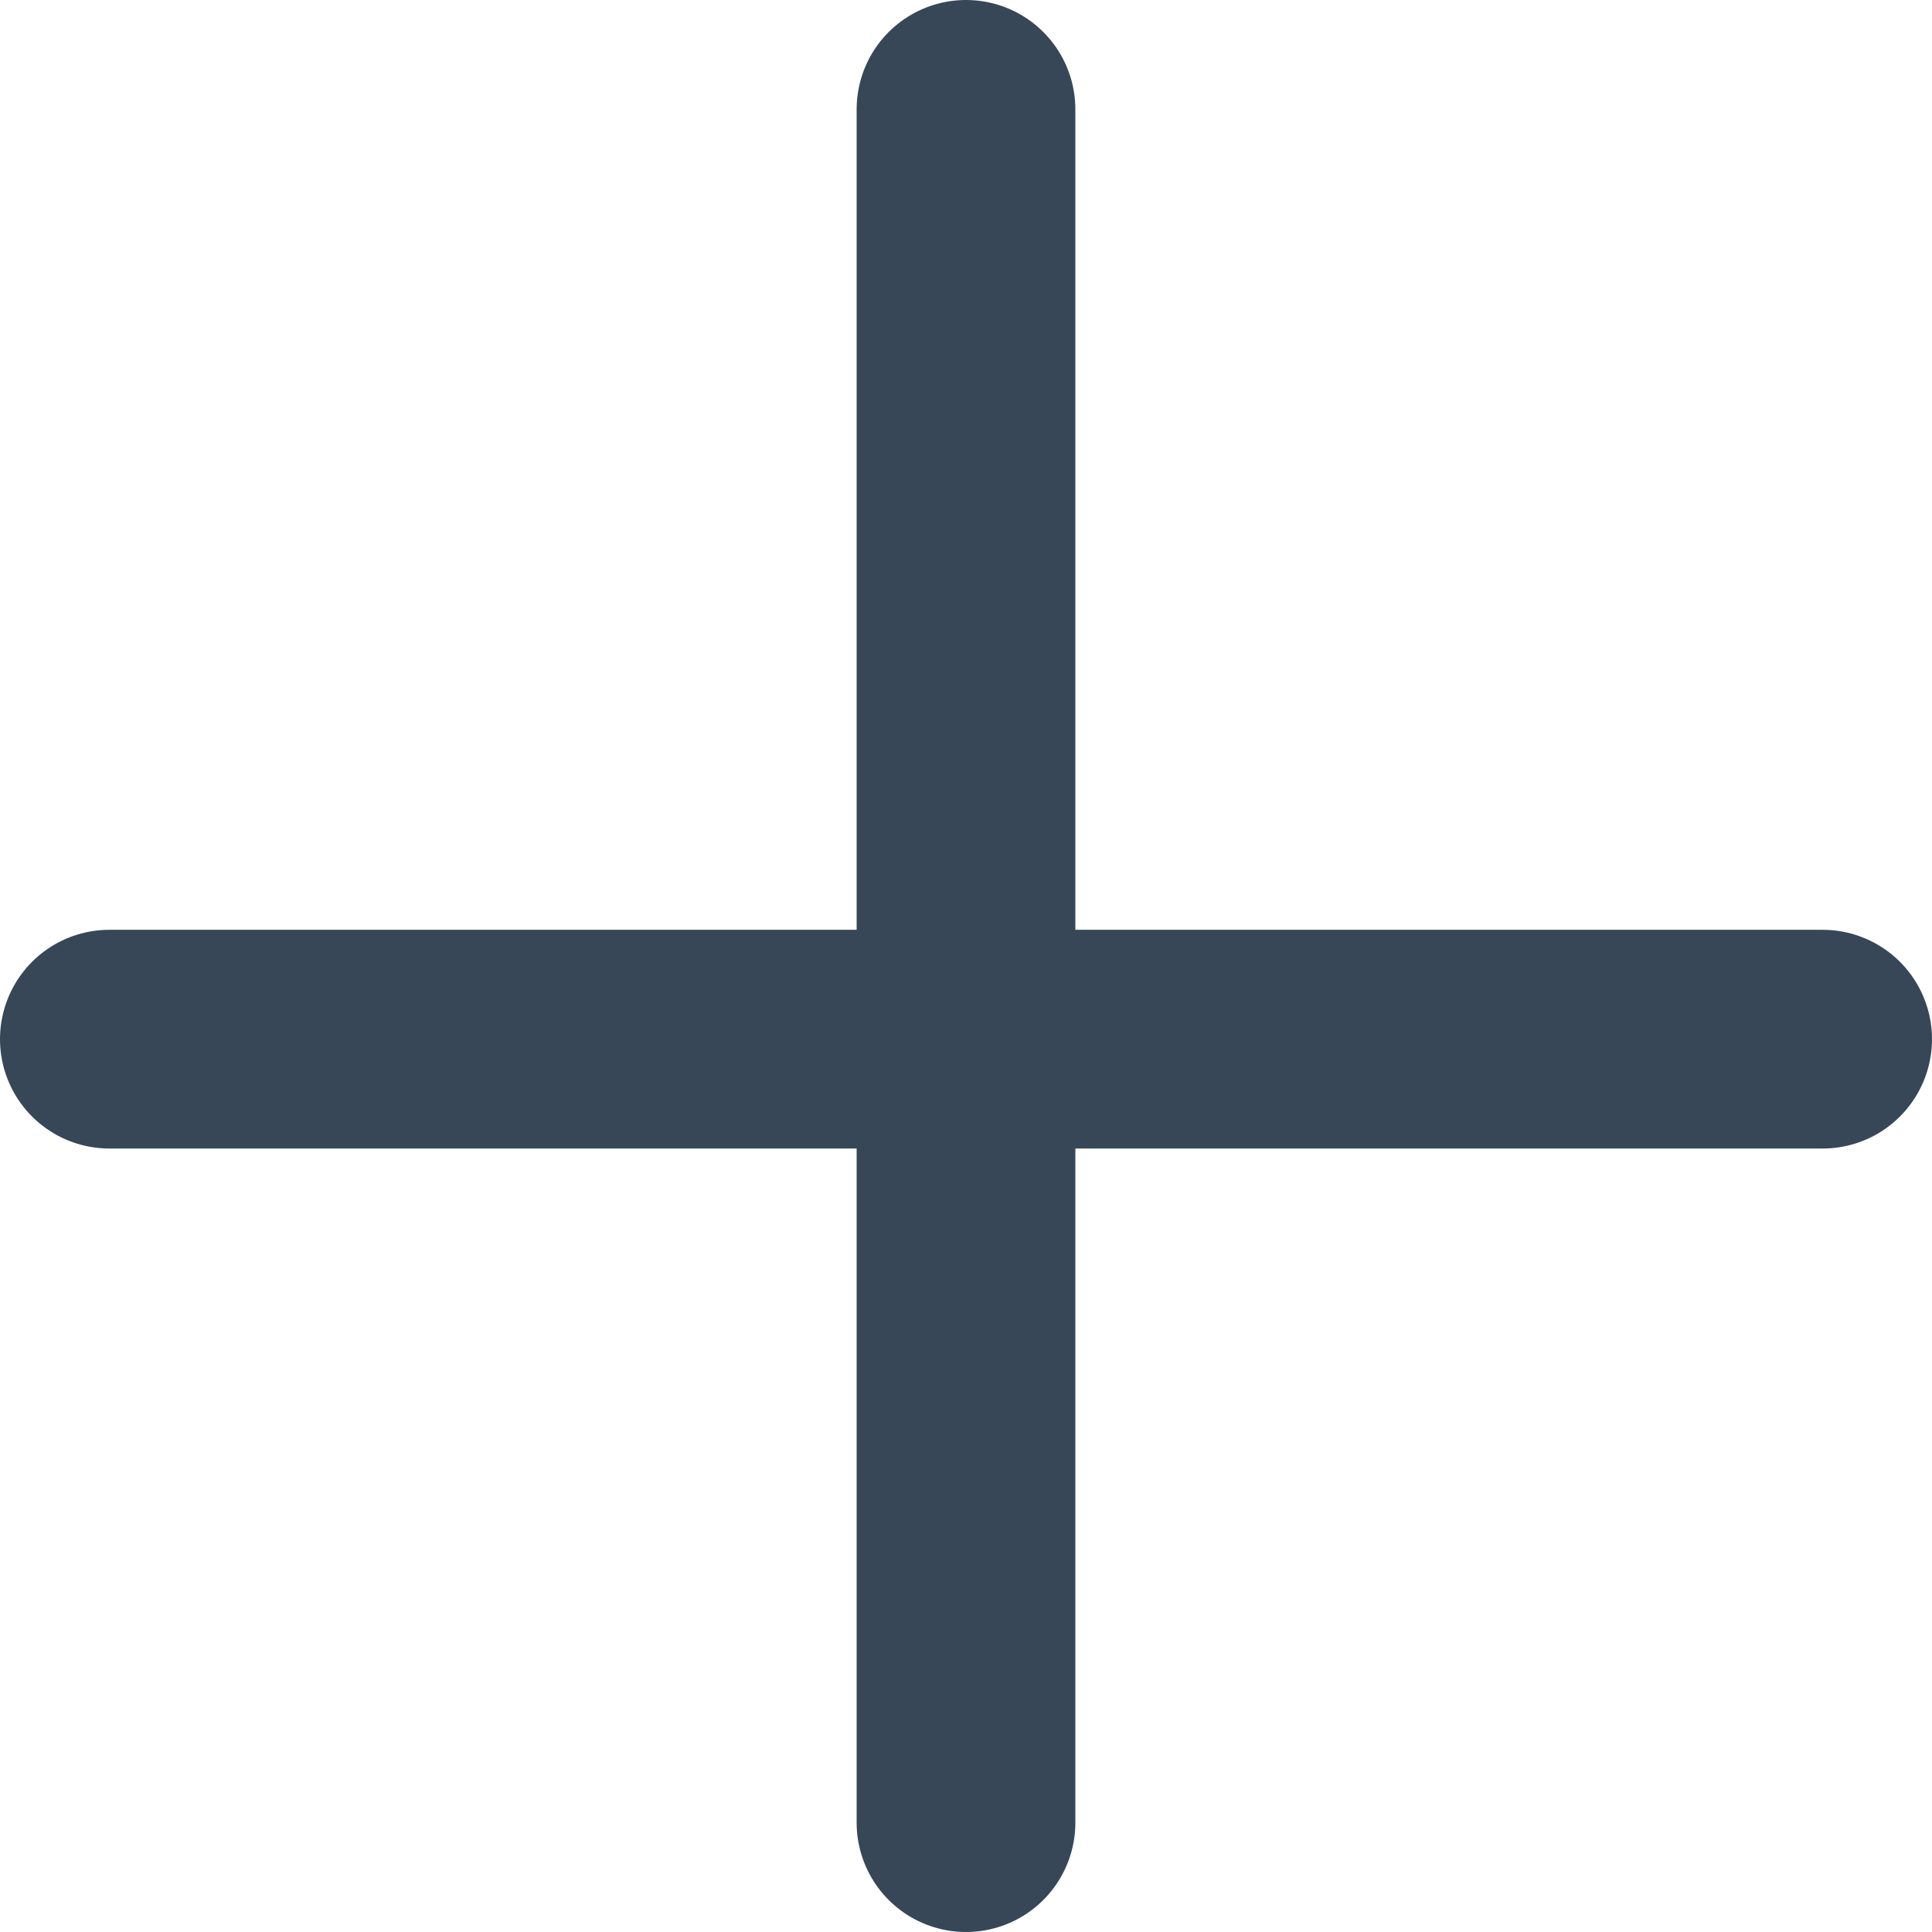
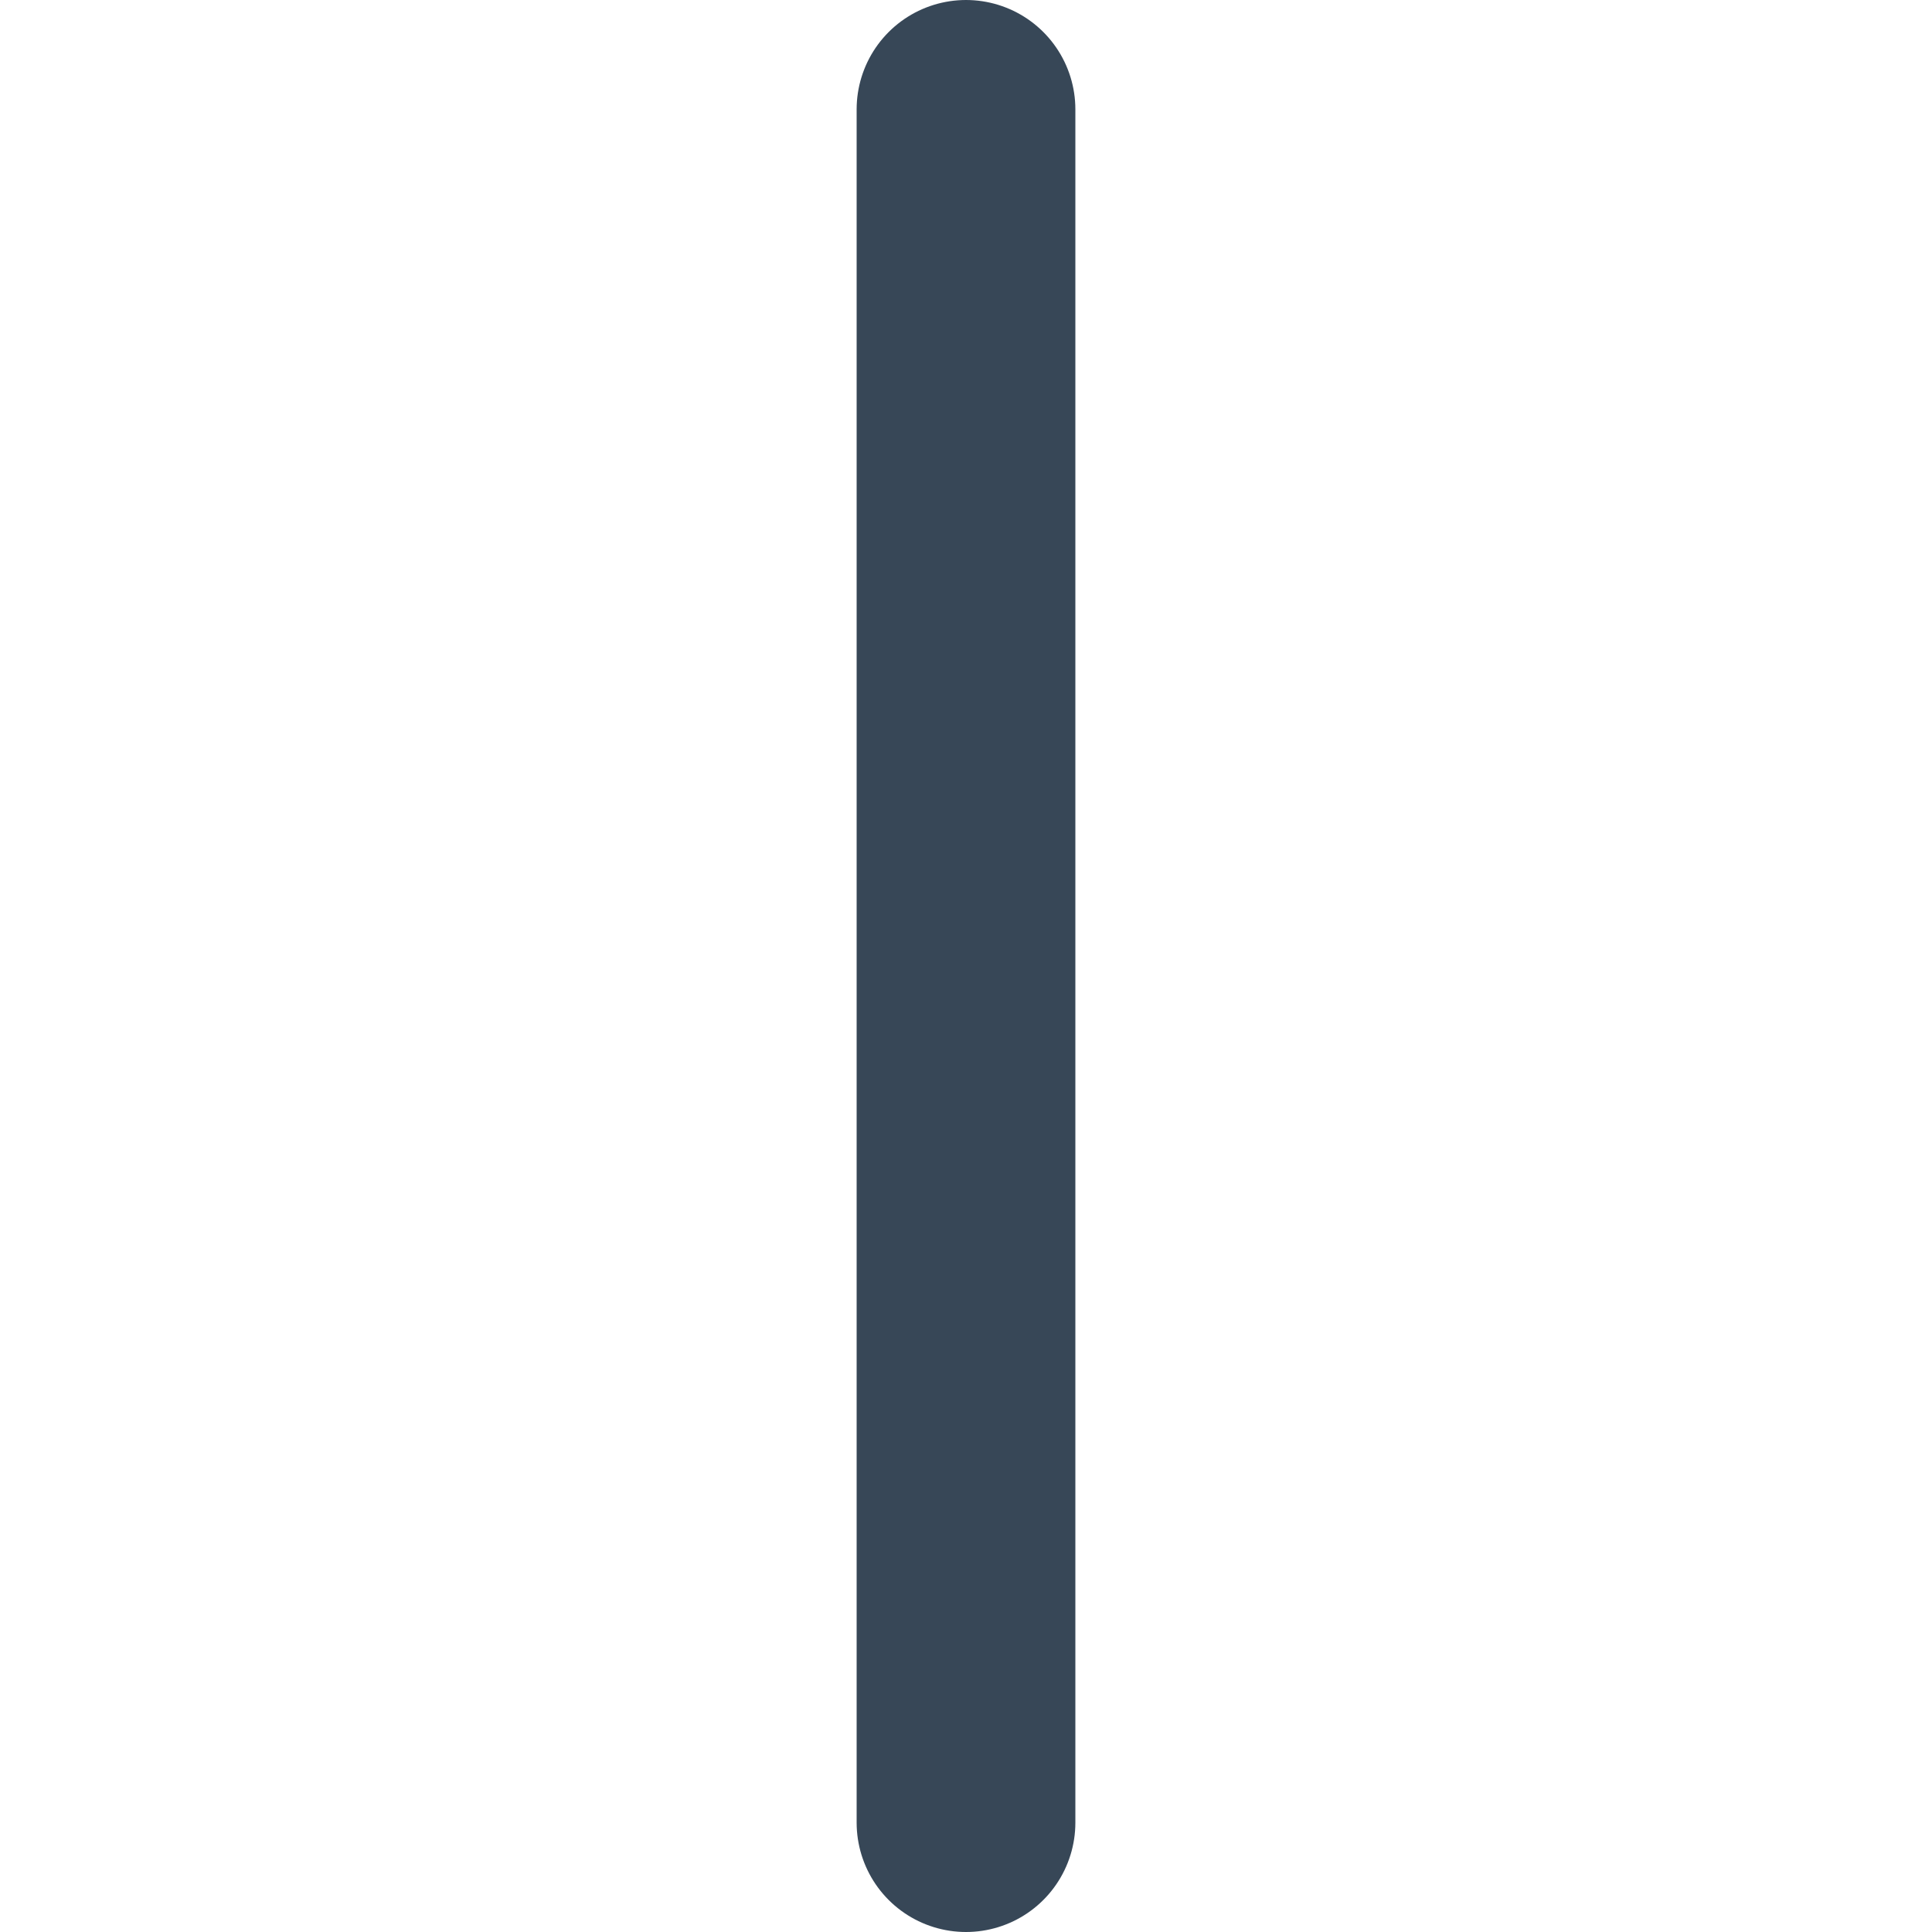
<svg xmlns="http://www.w3.org/2000/svg" width="17.666" height="17.666" viewBox="0 0 17.666 17.666">
  <g transform="translate(-823.498 -4558.998)">
    <path d="M4979.542,17052.51v15.666" transform="translate(-4147.211 -12492.512)" fill="none" stroke="#374757" stroke-linecap="round" stroke-width="2" />
-     <path d="M0,0V15.666" transform="translate(824.498 4568.5) rotate(-90)" fill="none" stroke="#374757" stroke-linecap="round" stroke-width="2" />
  </g>
</svg>